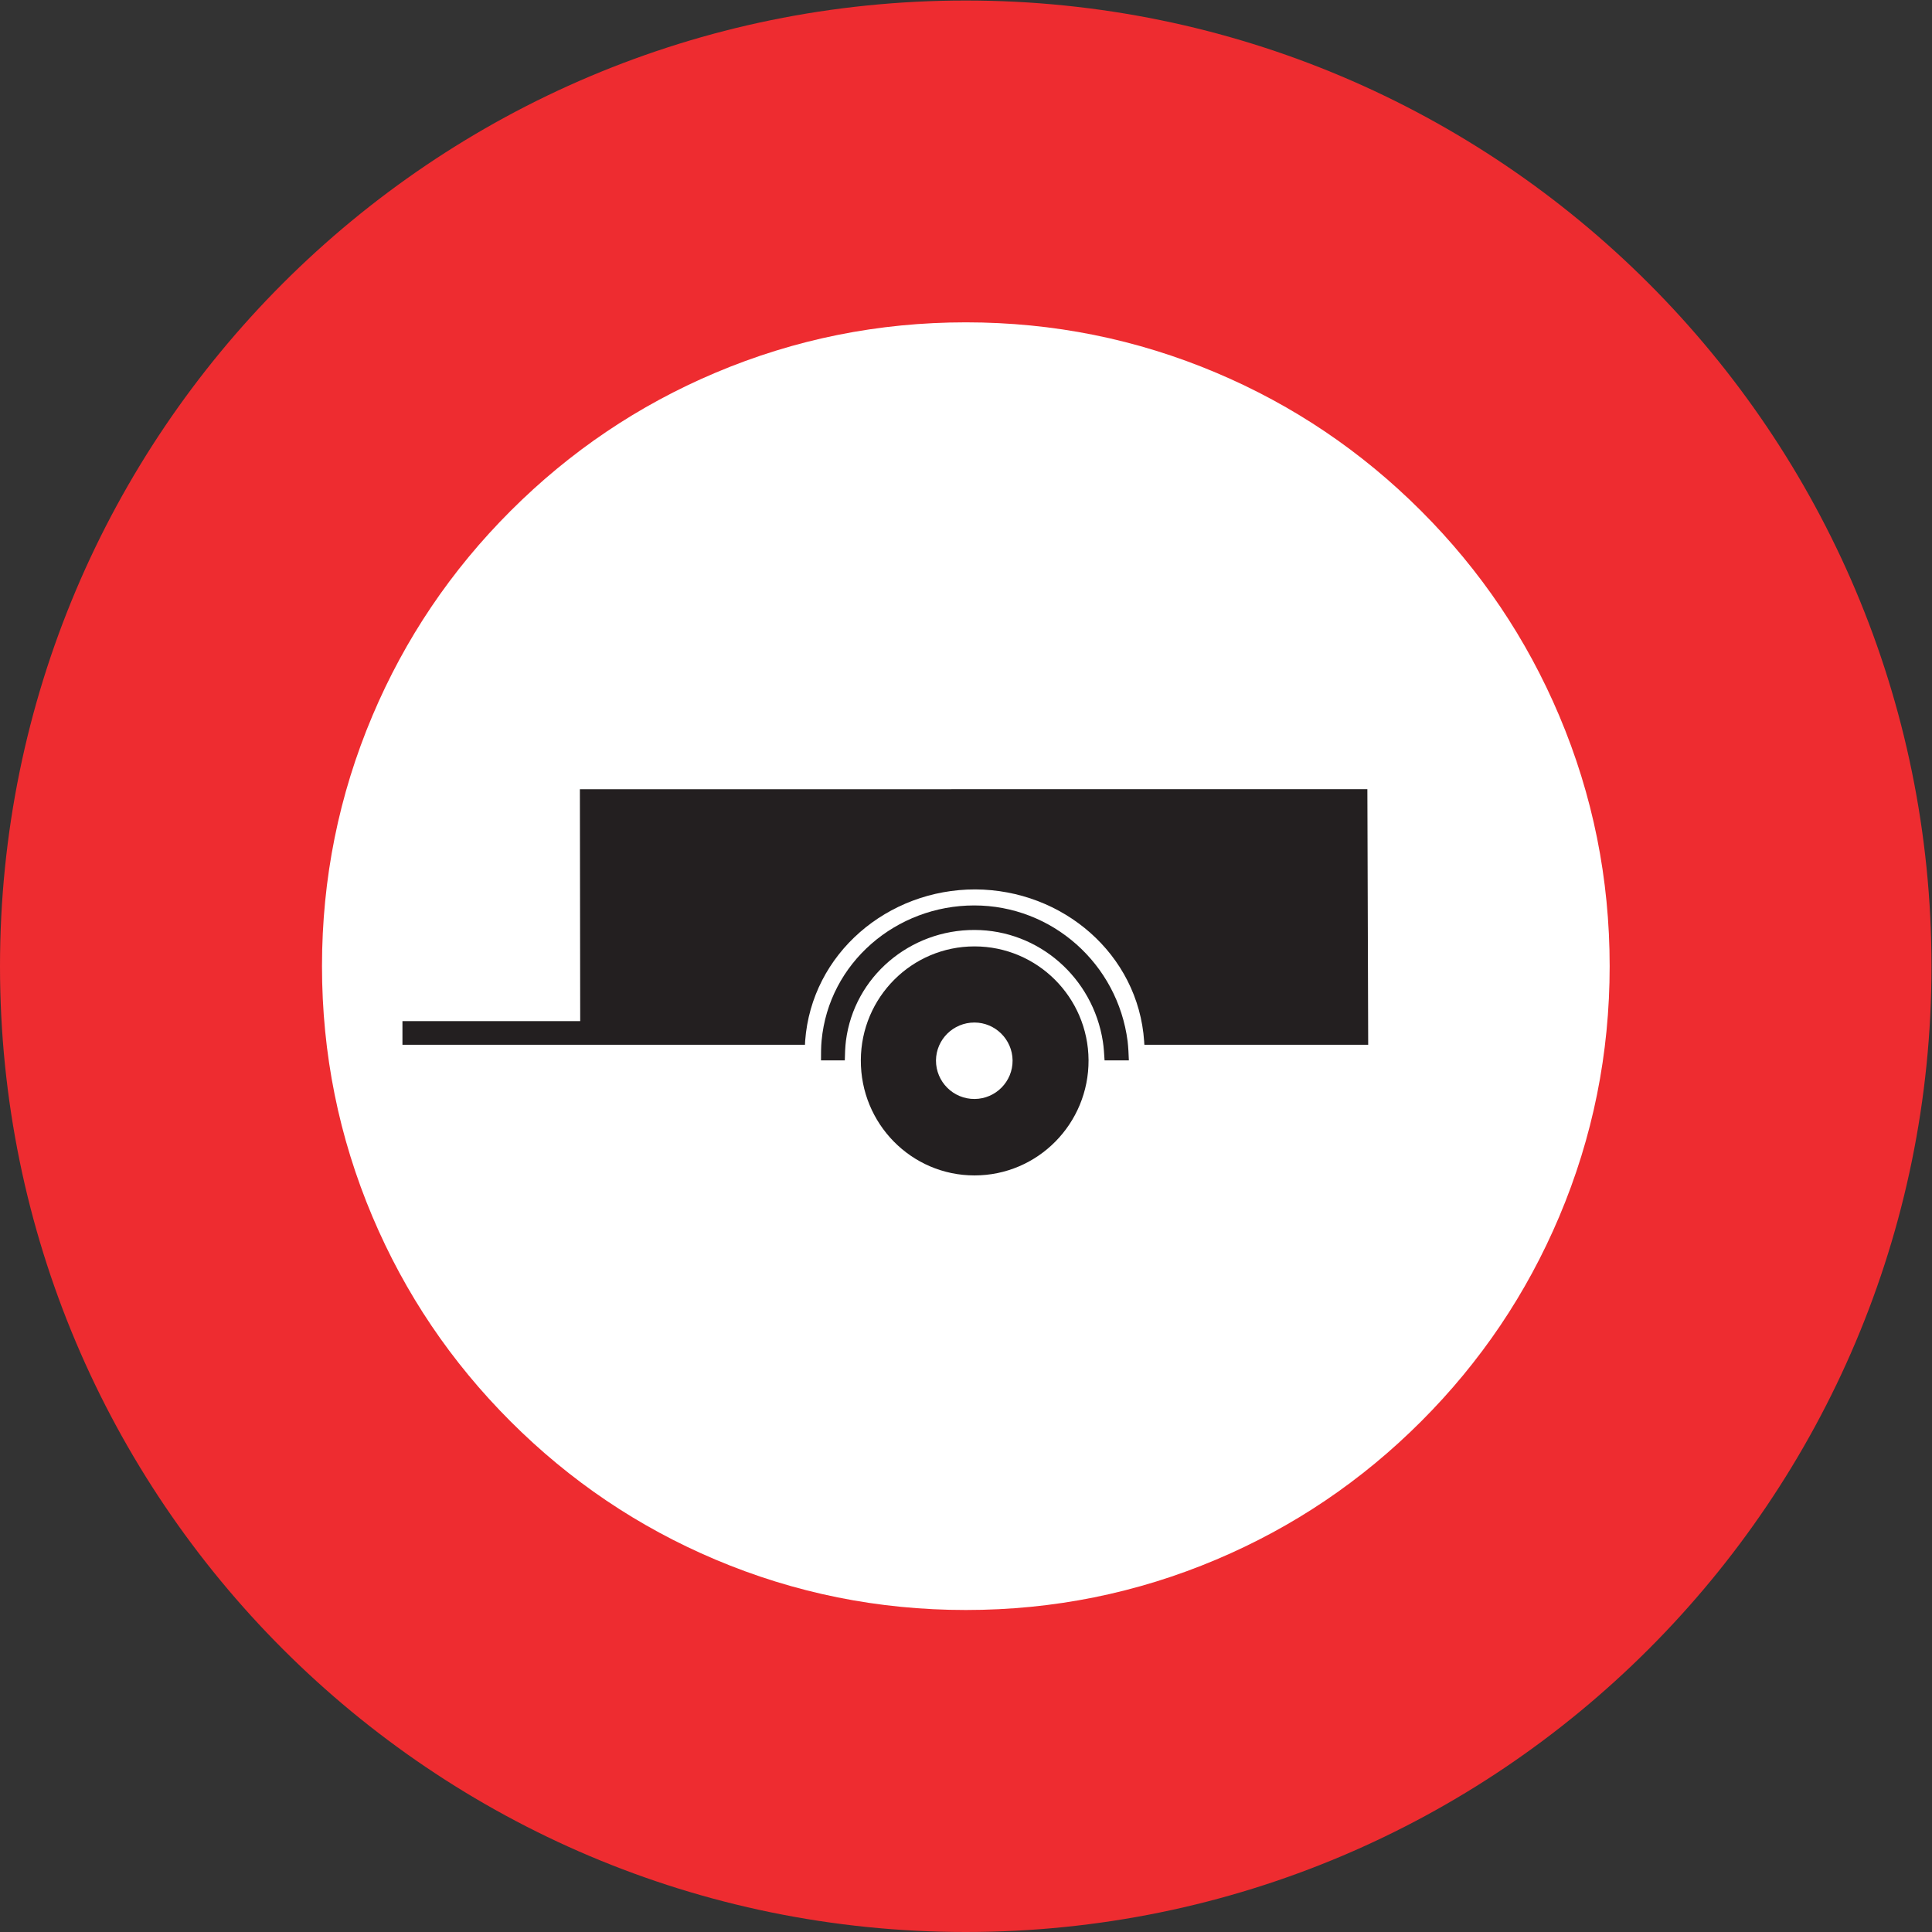
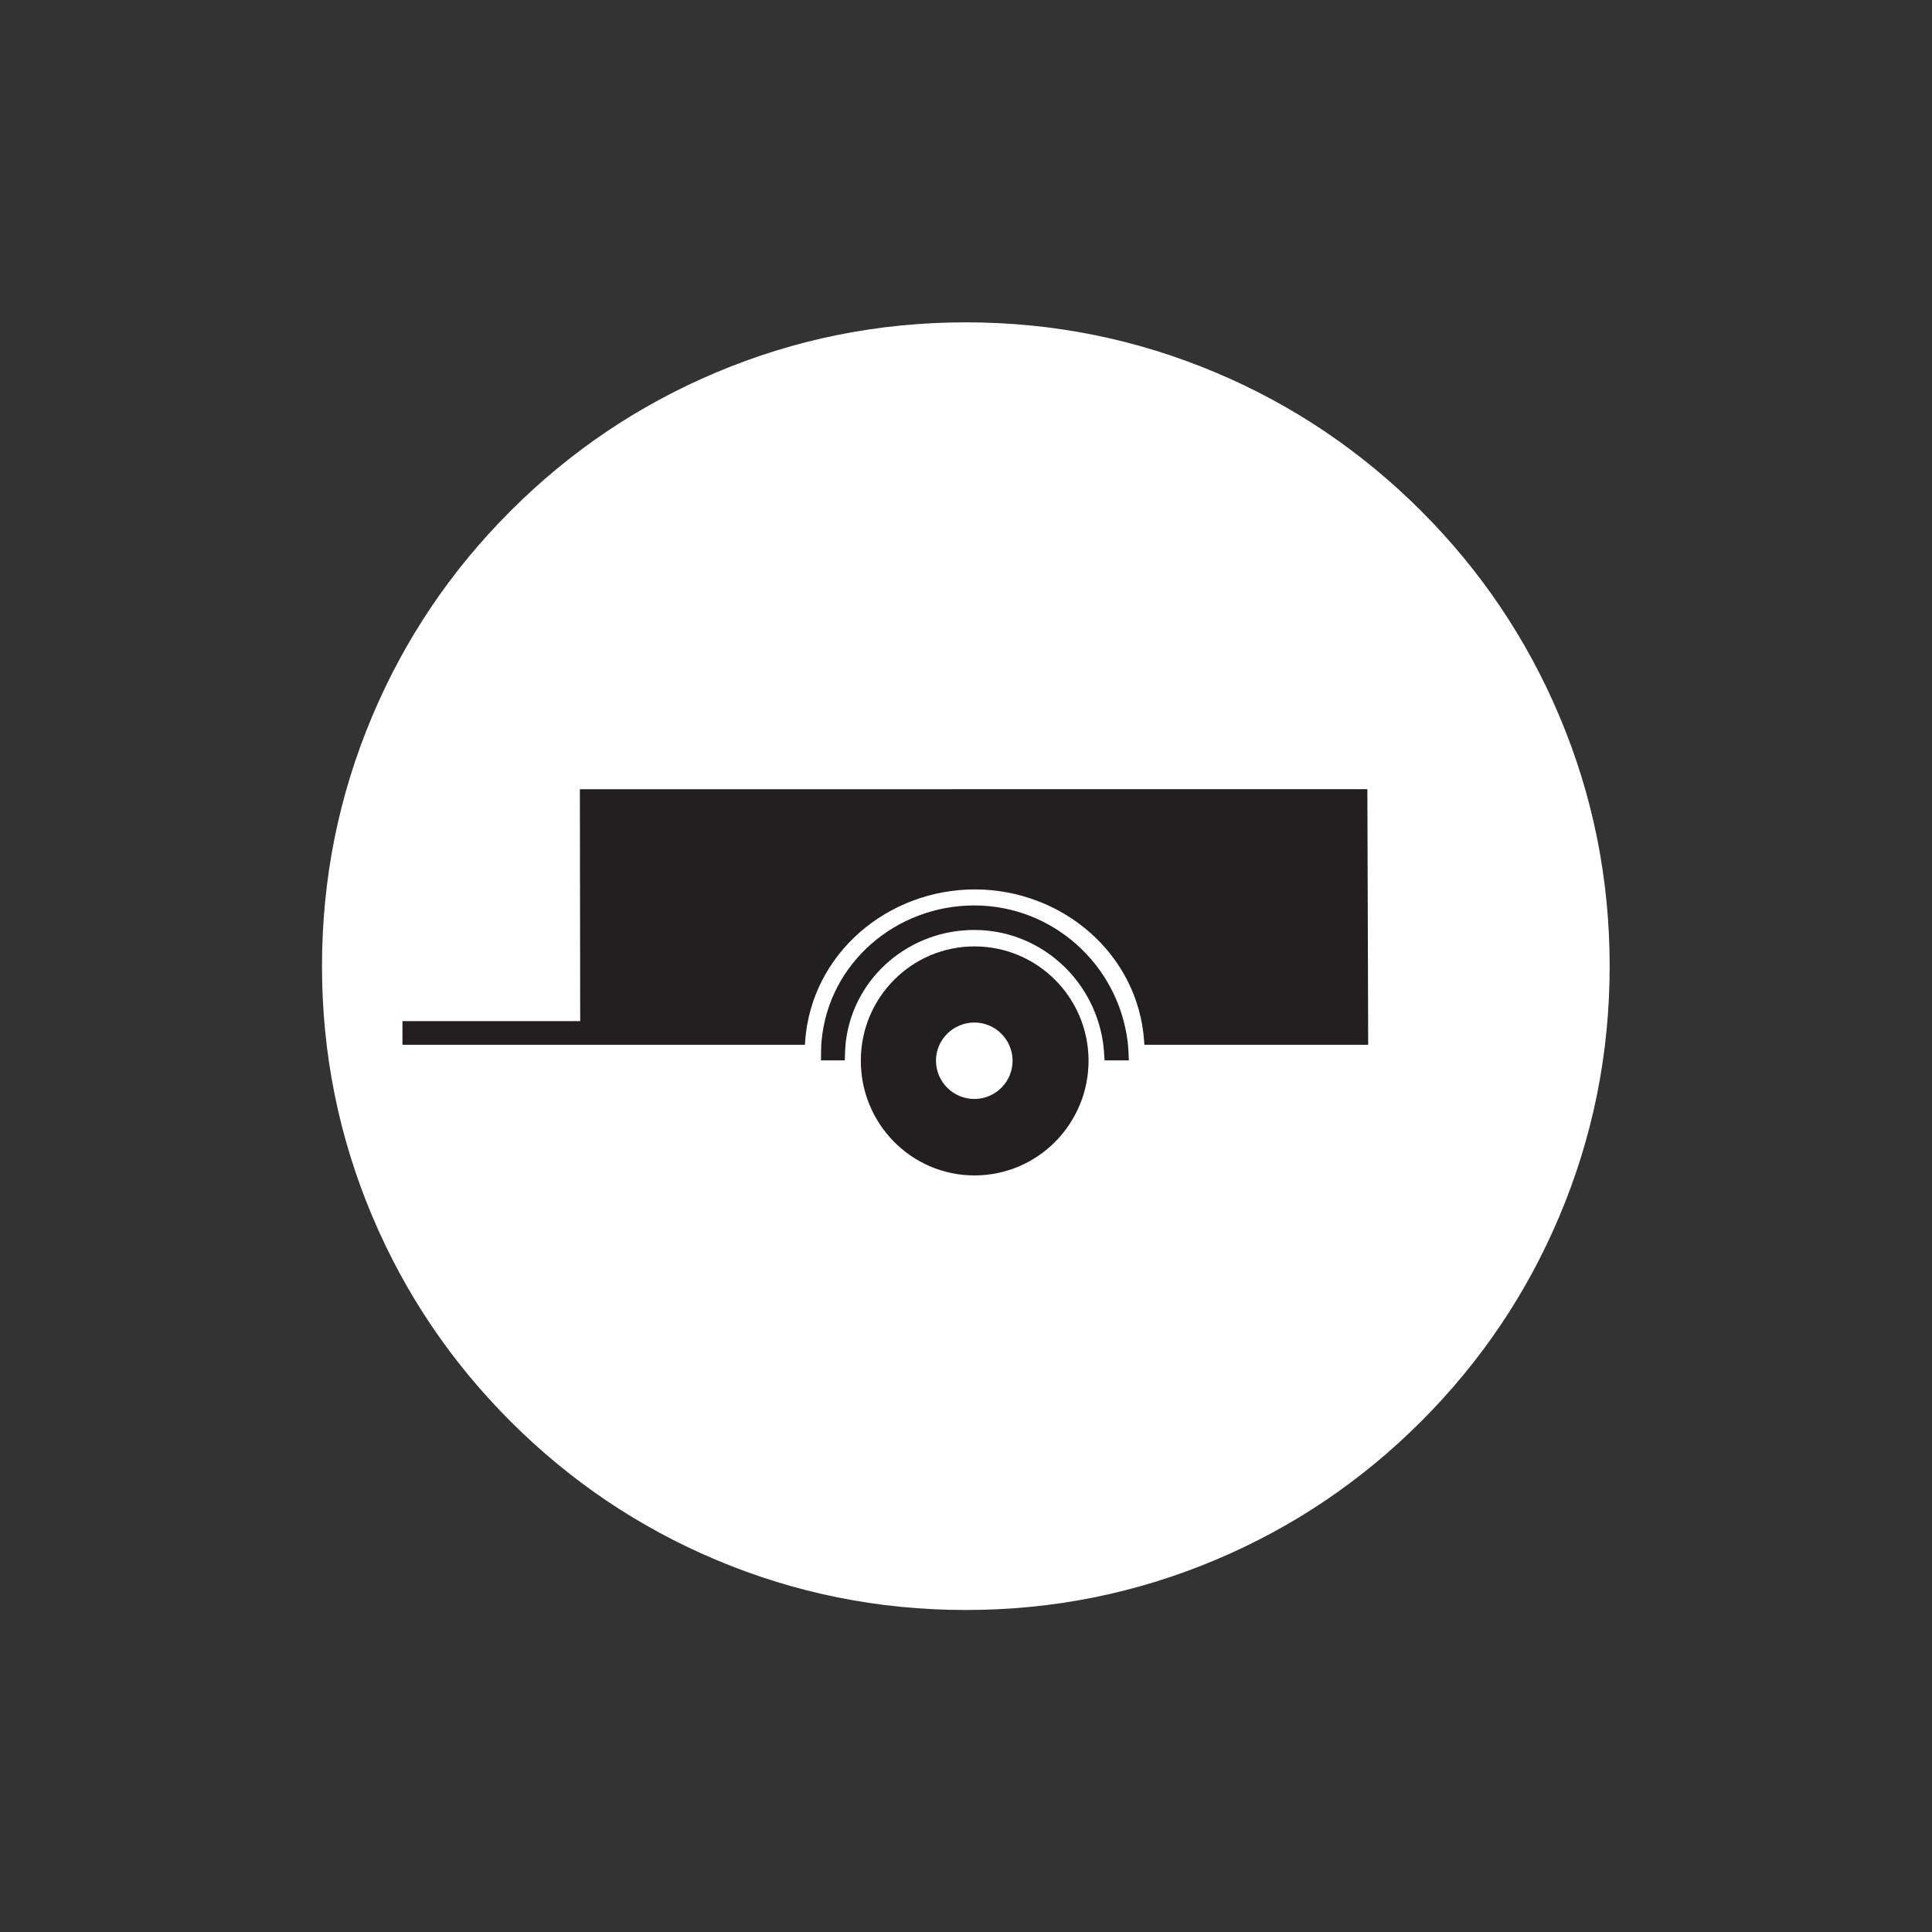
<svg xmlns="http://www.w3.org/2000/svg" viewBox="0 0 113.387 113.387" height="113.387" width="113.387" xml:space="preserve" id="svg2" version="1.1">
  <rect x="0" y="0" width="113.387" height="113.387" fill="#333333" stroke="none" />
  <defs id="defs6" />
  <g transform="matrix(1.333,0,0,-1.333,0,113.387)" id="g10">
    <g transform="scale(0.1)" id="g12">
-       <path id="path14" style="fill:#ee2c30;fill-opacity:1;fill-rule:nonzero;stroke:none" d="m 425.195,850.391 c 234.832,0 425.2,-190.368 425.2,-425.196 C 850.395,190.367 660.027,0 425.195,0 190.367,0 0,190.367 0,425.195 0,660.023 190.367,850.391 425.195,850.391 v 0" />
      <path id="path16" style="fill:#ffffff;fill-opacity:1;fill-rule:nonzero;stroke:none" d="m 425.234,708.695 c 38.512,0 75.274,-7.406 110.293,-22.215 33.899,-14.335 63.946,-34.609 90.149,-60.812 26.199,-26.195 46.469,-56.242 60.804,-90.141 14.813,-35.019 22.215,-71.789 22.215,-110.297 0,-38.507 -7.402,-75.273 -22.215,-110.292 -14.335,-33.899 -34.605,-63.946 -60.804,-90.149 -26.203,-26.199 -56.25,-46.469 -90.149,-60.805 -35.019,-14.808 -71.781,-22.214 -110.293,-22.214 -38.511,0 -75.273,7.406 -110.293,22.214 -33.894,14.336 -63.945,34.606 -90.144,60.805 -26.203,26.203 -46.473,56.25 -60.813,90.149 -14.808,35.019 -22.218,71.785 -22.218,110.292 0,38.508 7.41,75.278 22.218,110.297 14.34,33.899 34.61,63.946 60.813,90.141 26.199,26.203 56.25,46.477 90.144,60.812 35.02,14.809 71.782,22.215 110.293,22.215 v 0" />
-       <path id="path18" style="fill:#231f20;fill-opacity:1;fill-rule:nonzero;stroke:none" d="m 177.188,401.035 h 78.261 l -0.14,102.094 346.711,0.035 0.363,-112.535 h -98.531 v 0 c -0.075,0.469 -0.075,1.047 -0.106,1.476 -2.594,38.485 -35.93,66.782 -74.344,66.922 -38.484,0.075 -72.074,-28.113 -74.914,-66.742 -0.035,-0.469 -0.035,-1.113 -0.074,-1.656 H 177.188 v 10.406" />
+       <path id="path18" style="fill:#231f20;fill-opacity:1;fill-rule:nonzero;stroke:none" d="m 177.188,401.035 h 78.261 l -0.14,102.094 346.711,0.035 0.363,-112.535 h -98.531 c -0.075,0.469 -0.075,1.047 -0.106,1.476 -2.594,38.485 -35.93,66.782 -74.344,66.922 -38.484,0.075 -72.074,-28.113 -74.914,-66.742 -0.035,-0.469 -0.035,-1.113 -0.074,-1.656 H 177.188 v 10.406" />
      <path id="path20" style="fill:#231f20;fill-opacity:1;fill-rule:nonzero;stroke:none" d="m 371.949,383.754 h -10.48 v 0 c 0,2.48 0,6.16 0.254,8.641 3.168,34.378 32.906,59.578 67.211,59.578 34.273,0 63.144,-25.668 67.535,-59.828 0.289,-2.454 0.469,-5.946 0.543,-8.391 h -10.696 v 0 c -0.14,2.445 -0.359,5.937 -0.753,8.351 -4.391,28.047 -28.192,49 -56.446,49.067 -28.402,0.113 -53.027,-20.484 -56.668,-48.777 -0.32,-2.481 -0.469,-6.161 -0.5,-8.641 v 0" />
      <path id="path22" style="fill:#231f20;fill-opacity:1;fill-rule:nonzero;stroke:none" d="m 429.043,433.938 c 27.613,0 50.039,-22.356 50.219,-50.043 0.148,-27.965 -22.321,-50.793 -50.219,-50.793 -27.793,0 -50.188,22.789 -50.039,50.761 0.105,27.684 22.465,50.075 50.039,50.075 v 0" />
      <path id="path24" style="fill:#ffffff;fill-opacity:1;fill-rule:nonzero;stroke:none" d="m 429.008,400.422 c 9.18,0 16.707,-7.453 16.812,-16.668 0.075,-9.324 -7.418,-16.918 -16.703,-16.992 -9.394,-0.074 -17.066,7.558 -17.027,16.992 0.105,9.289 7.668,16.668 16.918,16.668 v 0" />
    </g>
  </g>
</svg>